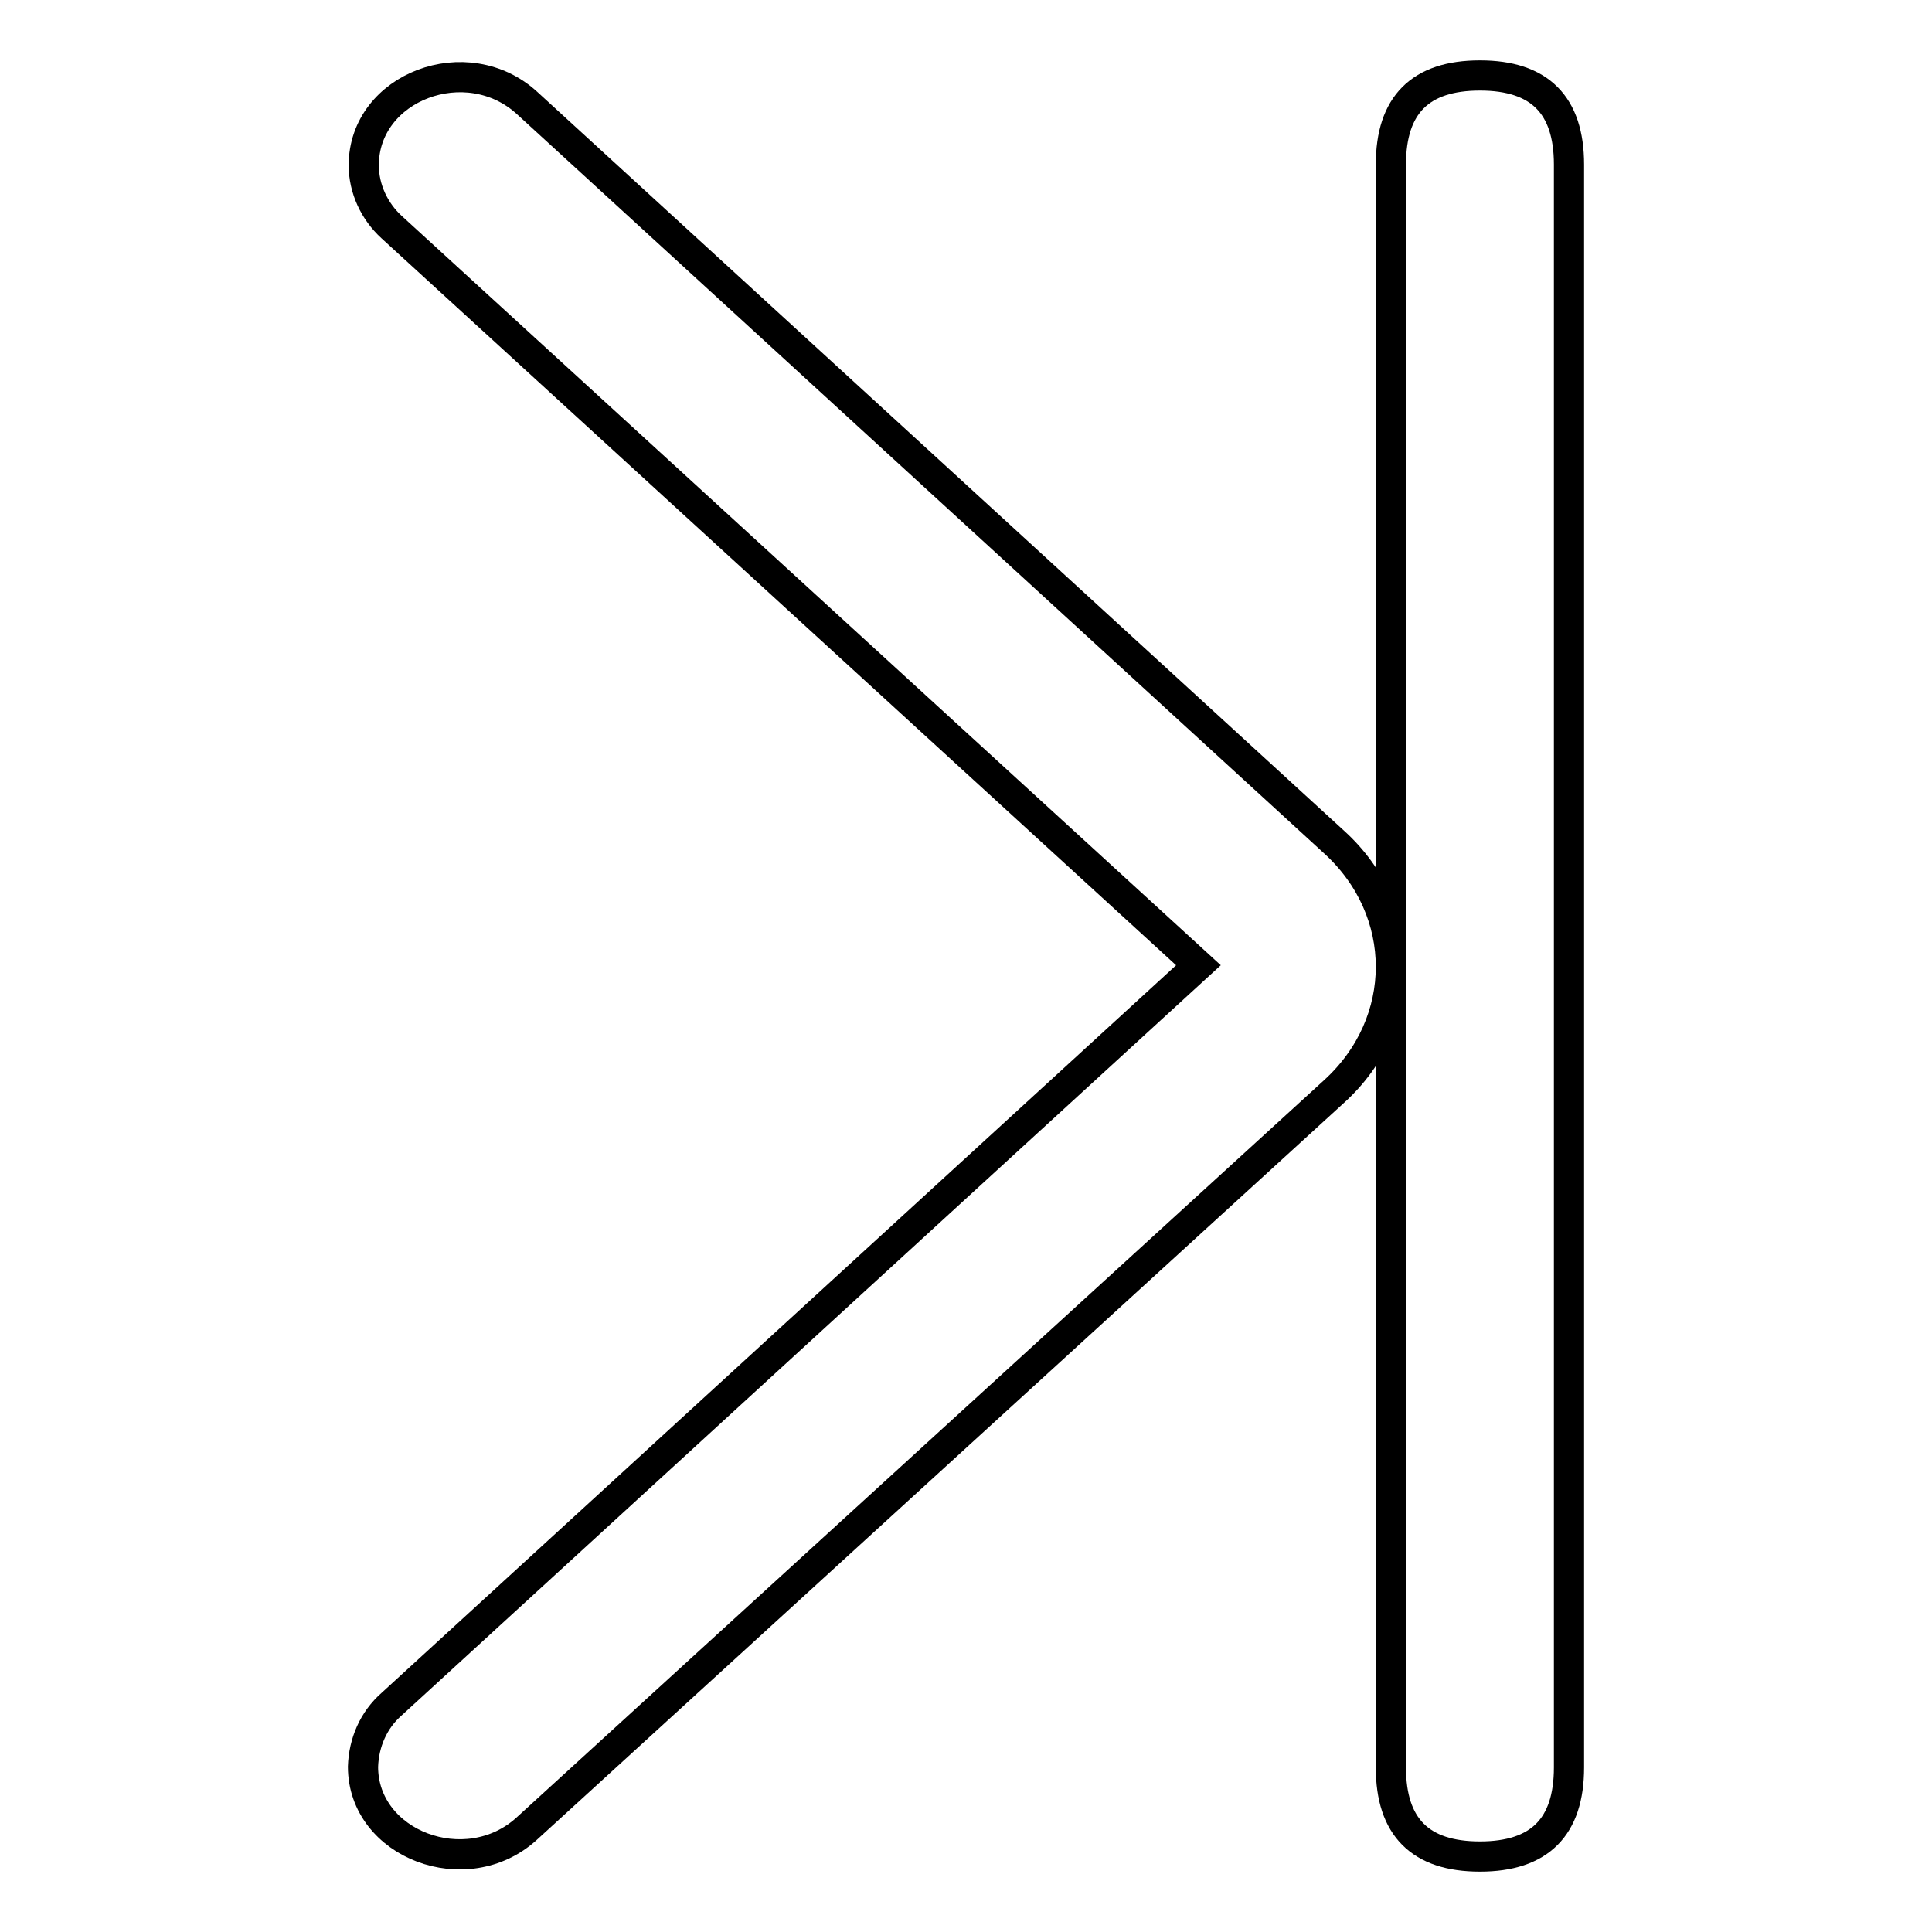
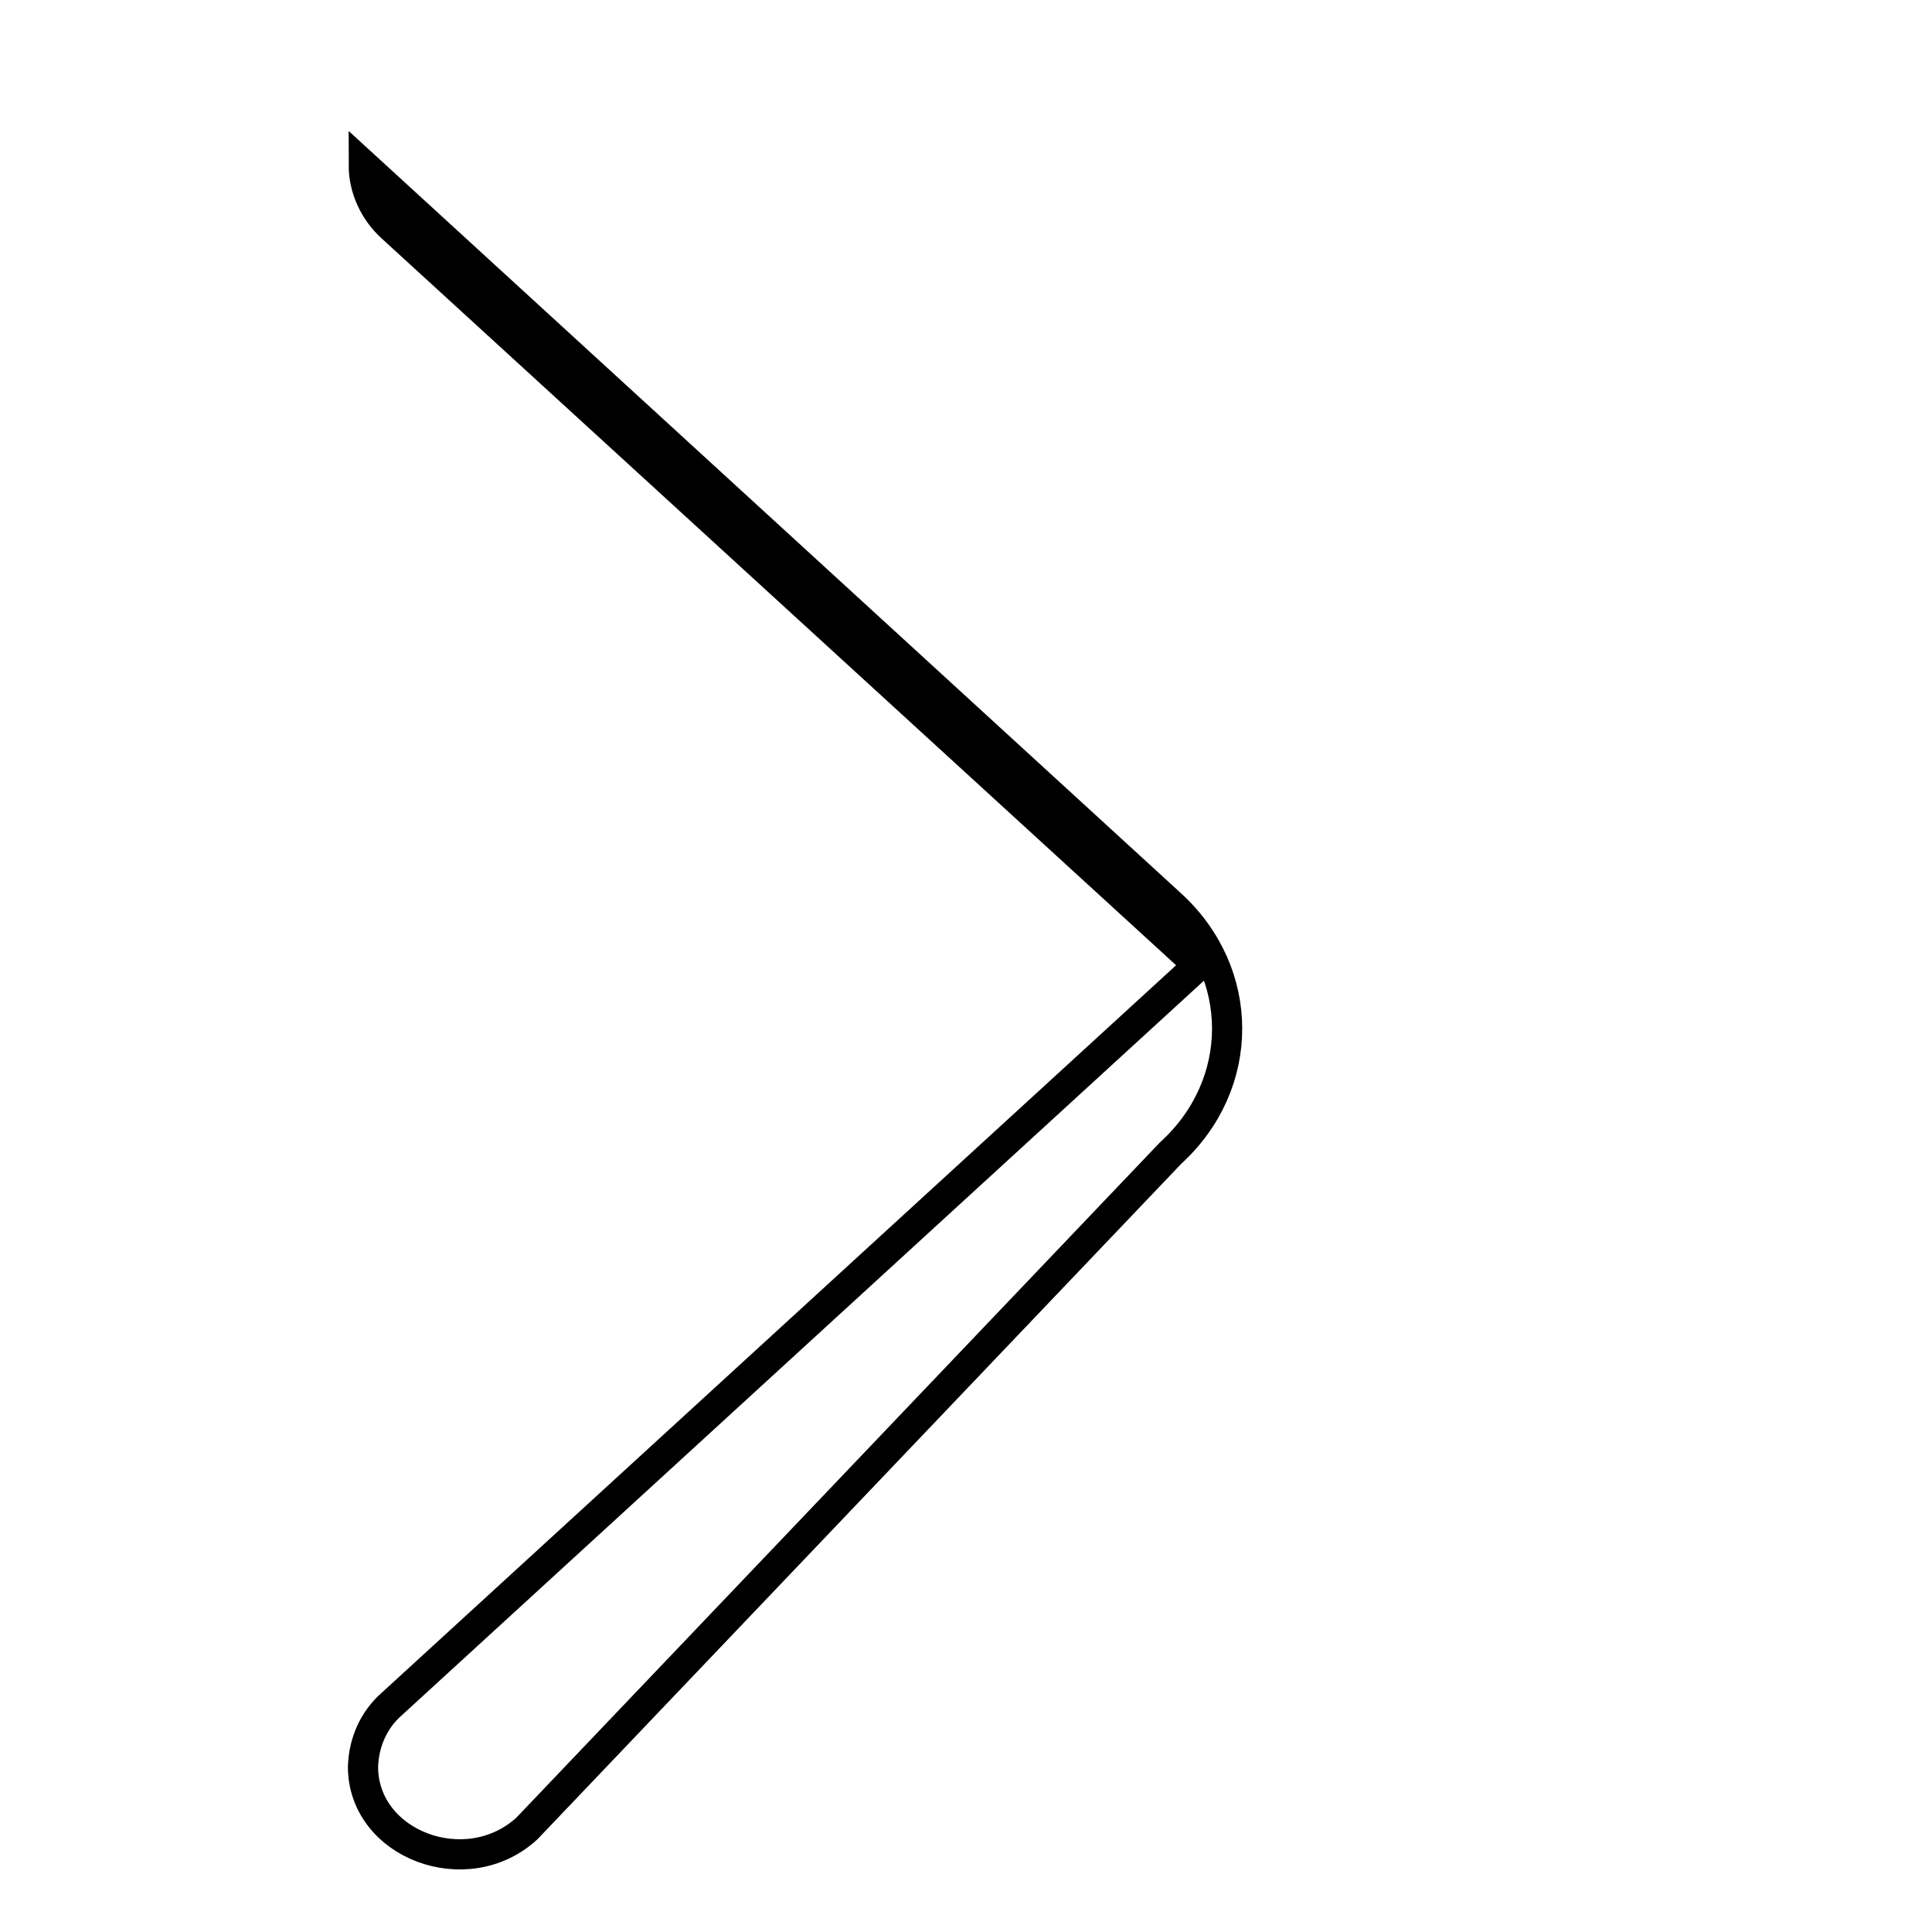
<svg xmlns="http://www.w3.org/2000/svg" version="1.1" x="0px" y="0px" viewBox="0 0 256 256" enable-background="new 0 0 256 256" xml:space="preserve">
  <g>
-     <path stroke-width="4" fill-opacity="0" stroke="#000000" d="M196.1,10L196.1,10c7.9,0,11.8,3.9,11.8,11.8v212.4c0,7.9-3.9,11.8-11.8,11.8l0,0 c-7.9,0-11.8-3.9-11.8-11.8V21.8C184.3,13.9,188.2,10,196.1,10z" />
-     <path stroke-width="4" fill-opacity="0" stroke="#000000" d="M51.9,225.8l106.9-97.9L51.9,30.1c-2.3-2.1-3.7-5.1-3.7-8.2c0-10.4,13.7-15.6,21.7-8.2l106.9,97.9 c10,9.1,10,23.9,0,33L69.8,242.3c-8,7.3-21.7,2.1-21.7-8.2C48.2,230.9,49.5,227.9,51.9,225.8z" />
+     <path stroke-width="4" fill-opacity="0" stroke="#000000" d="M51.9,225.8l106.9-97.9L51.9,30.1c-2.3-2.1-3.7-5.1-3.7-8.2l106.9,97.9 c10,9.1,10,23.9,0,33L69.8,242.3c-8,7.3-21.7,2.1-21.7-8.2C48.2,230.9,49.5,227.9,51.9,225.8z" />
  </g>
</svg>